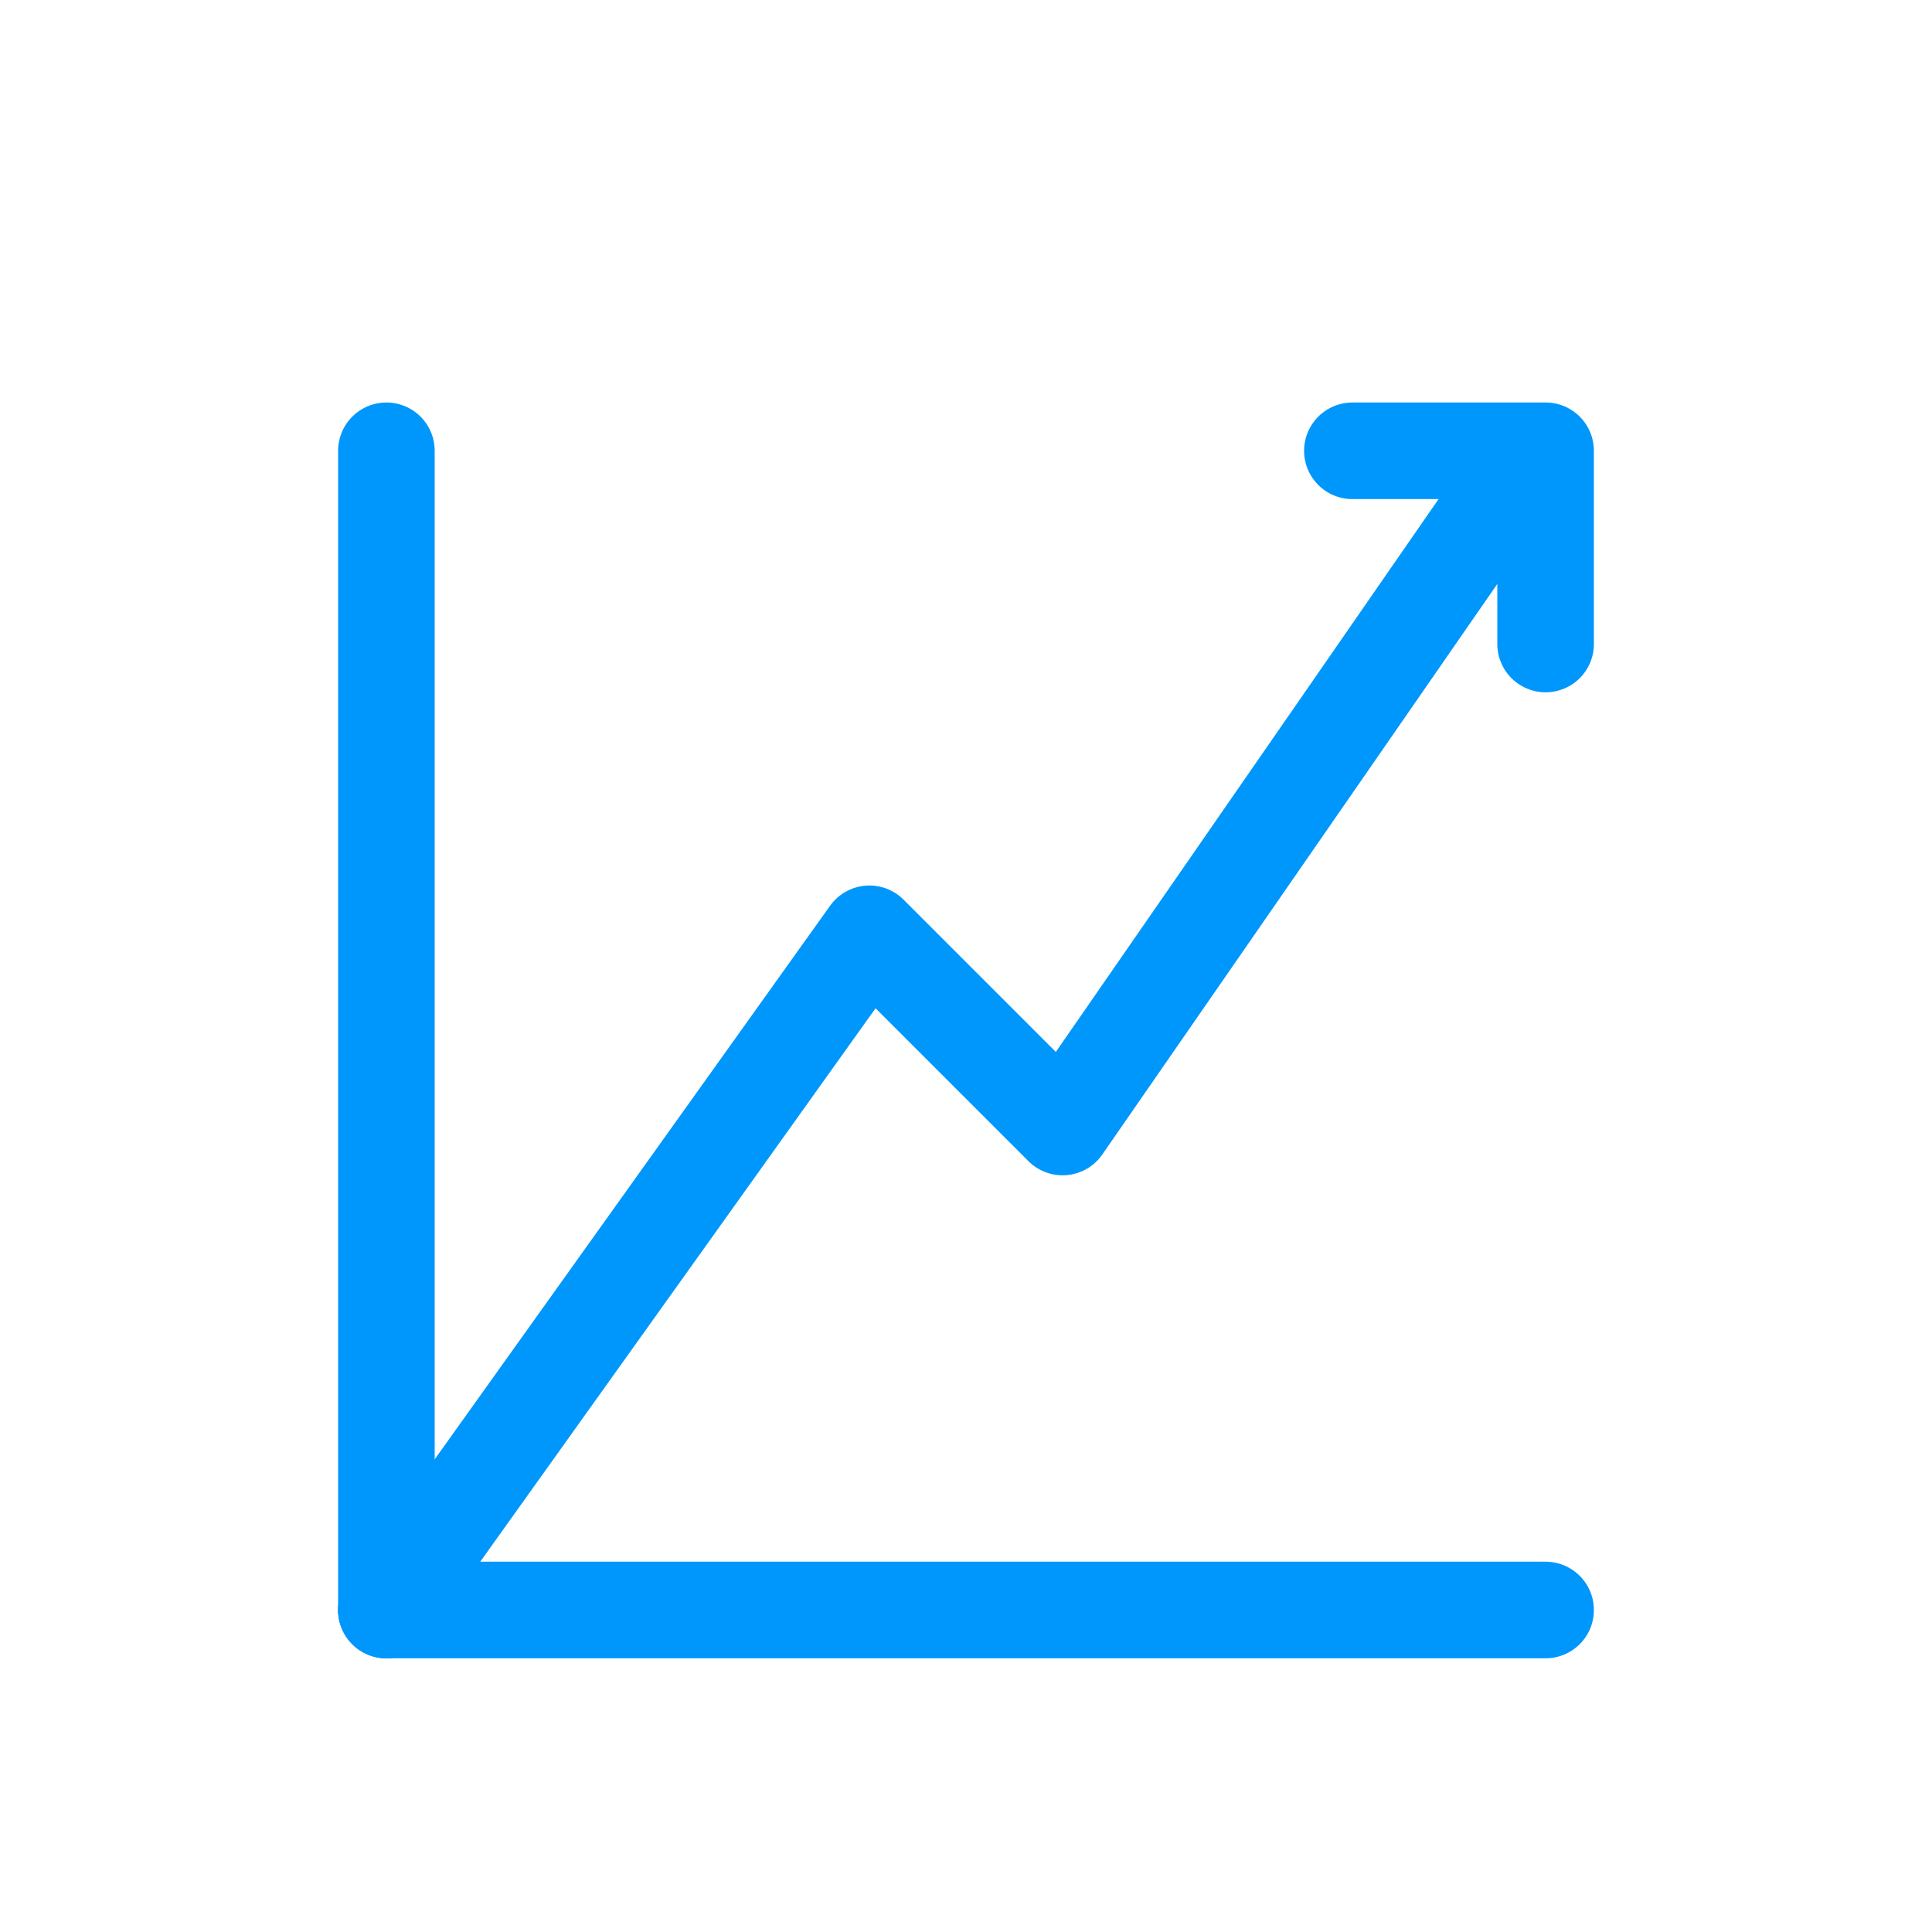
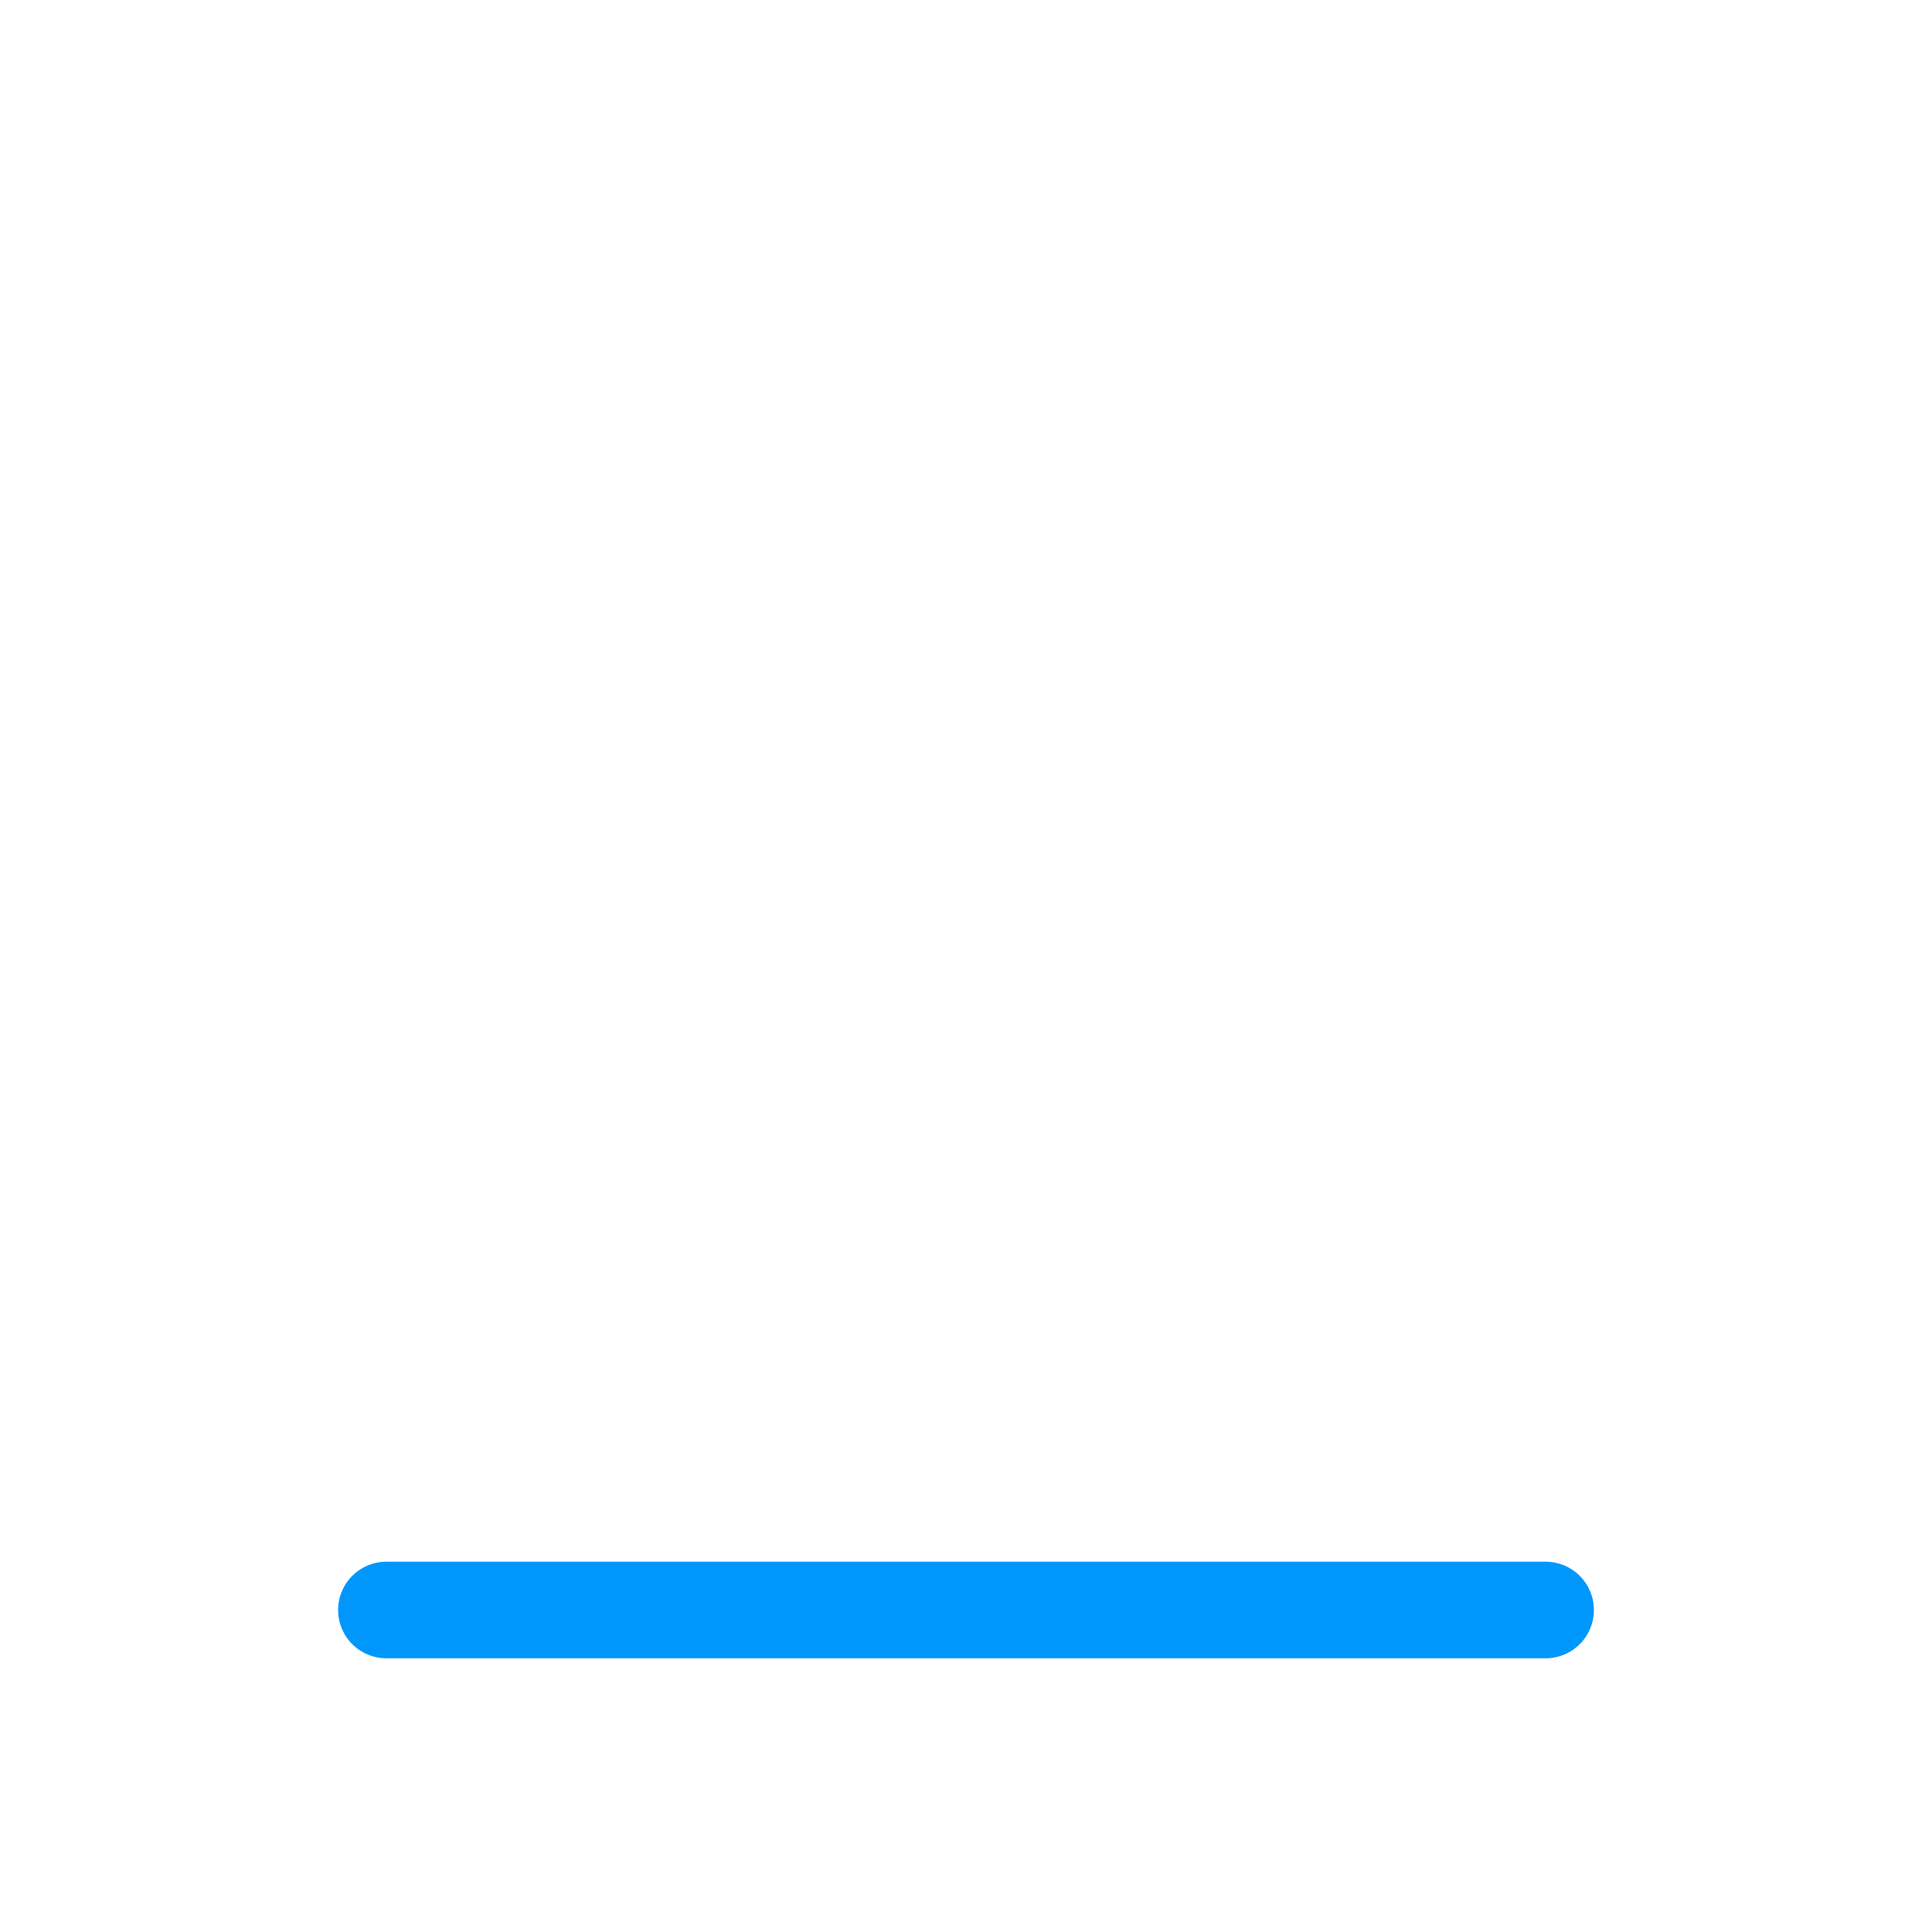
<svg xmlns="http://www.w3.org/2000/svg" width="60" height="60" viewBox="0 0 60 60" fill="none">
-   <path d="M42 14H48V20" stroke="#0097FD" stroke-width="3" stroke-miterlimit="10" stroke-linecap="round" stroke-linejoin="round" />
-   <path d="M12 14V50" stroke="#0097FD" stroke-width="3" stroke-miterlimit="10" stroke-linecap="round" stroke-linejoin="round" />
  <path d="M12 50H48" stroke="#0097FD" stroke-width="3" stroke-miterlimit="10" stroke-linecap="round" stroke-linejoin="round" />
-   <path d="M12 50L27 29L33 35L46.5 15.5" stroke="#0097FD" stroke-width="3" stroke-miterlimit="10" stroke-linecap="round" stroke-linejoin="round" />
</svg>